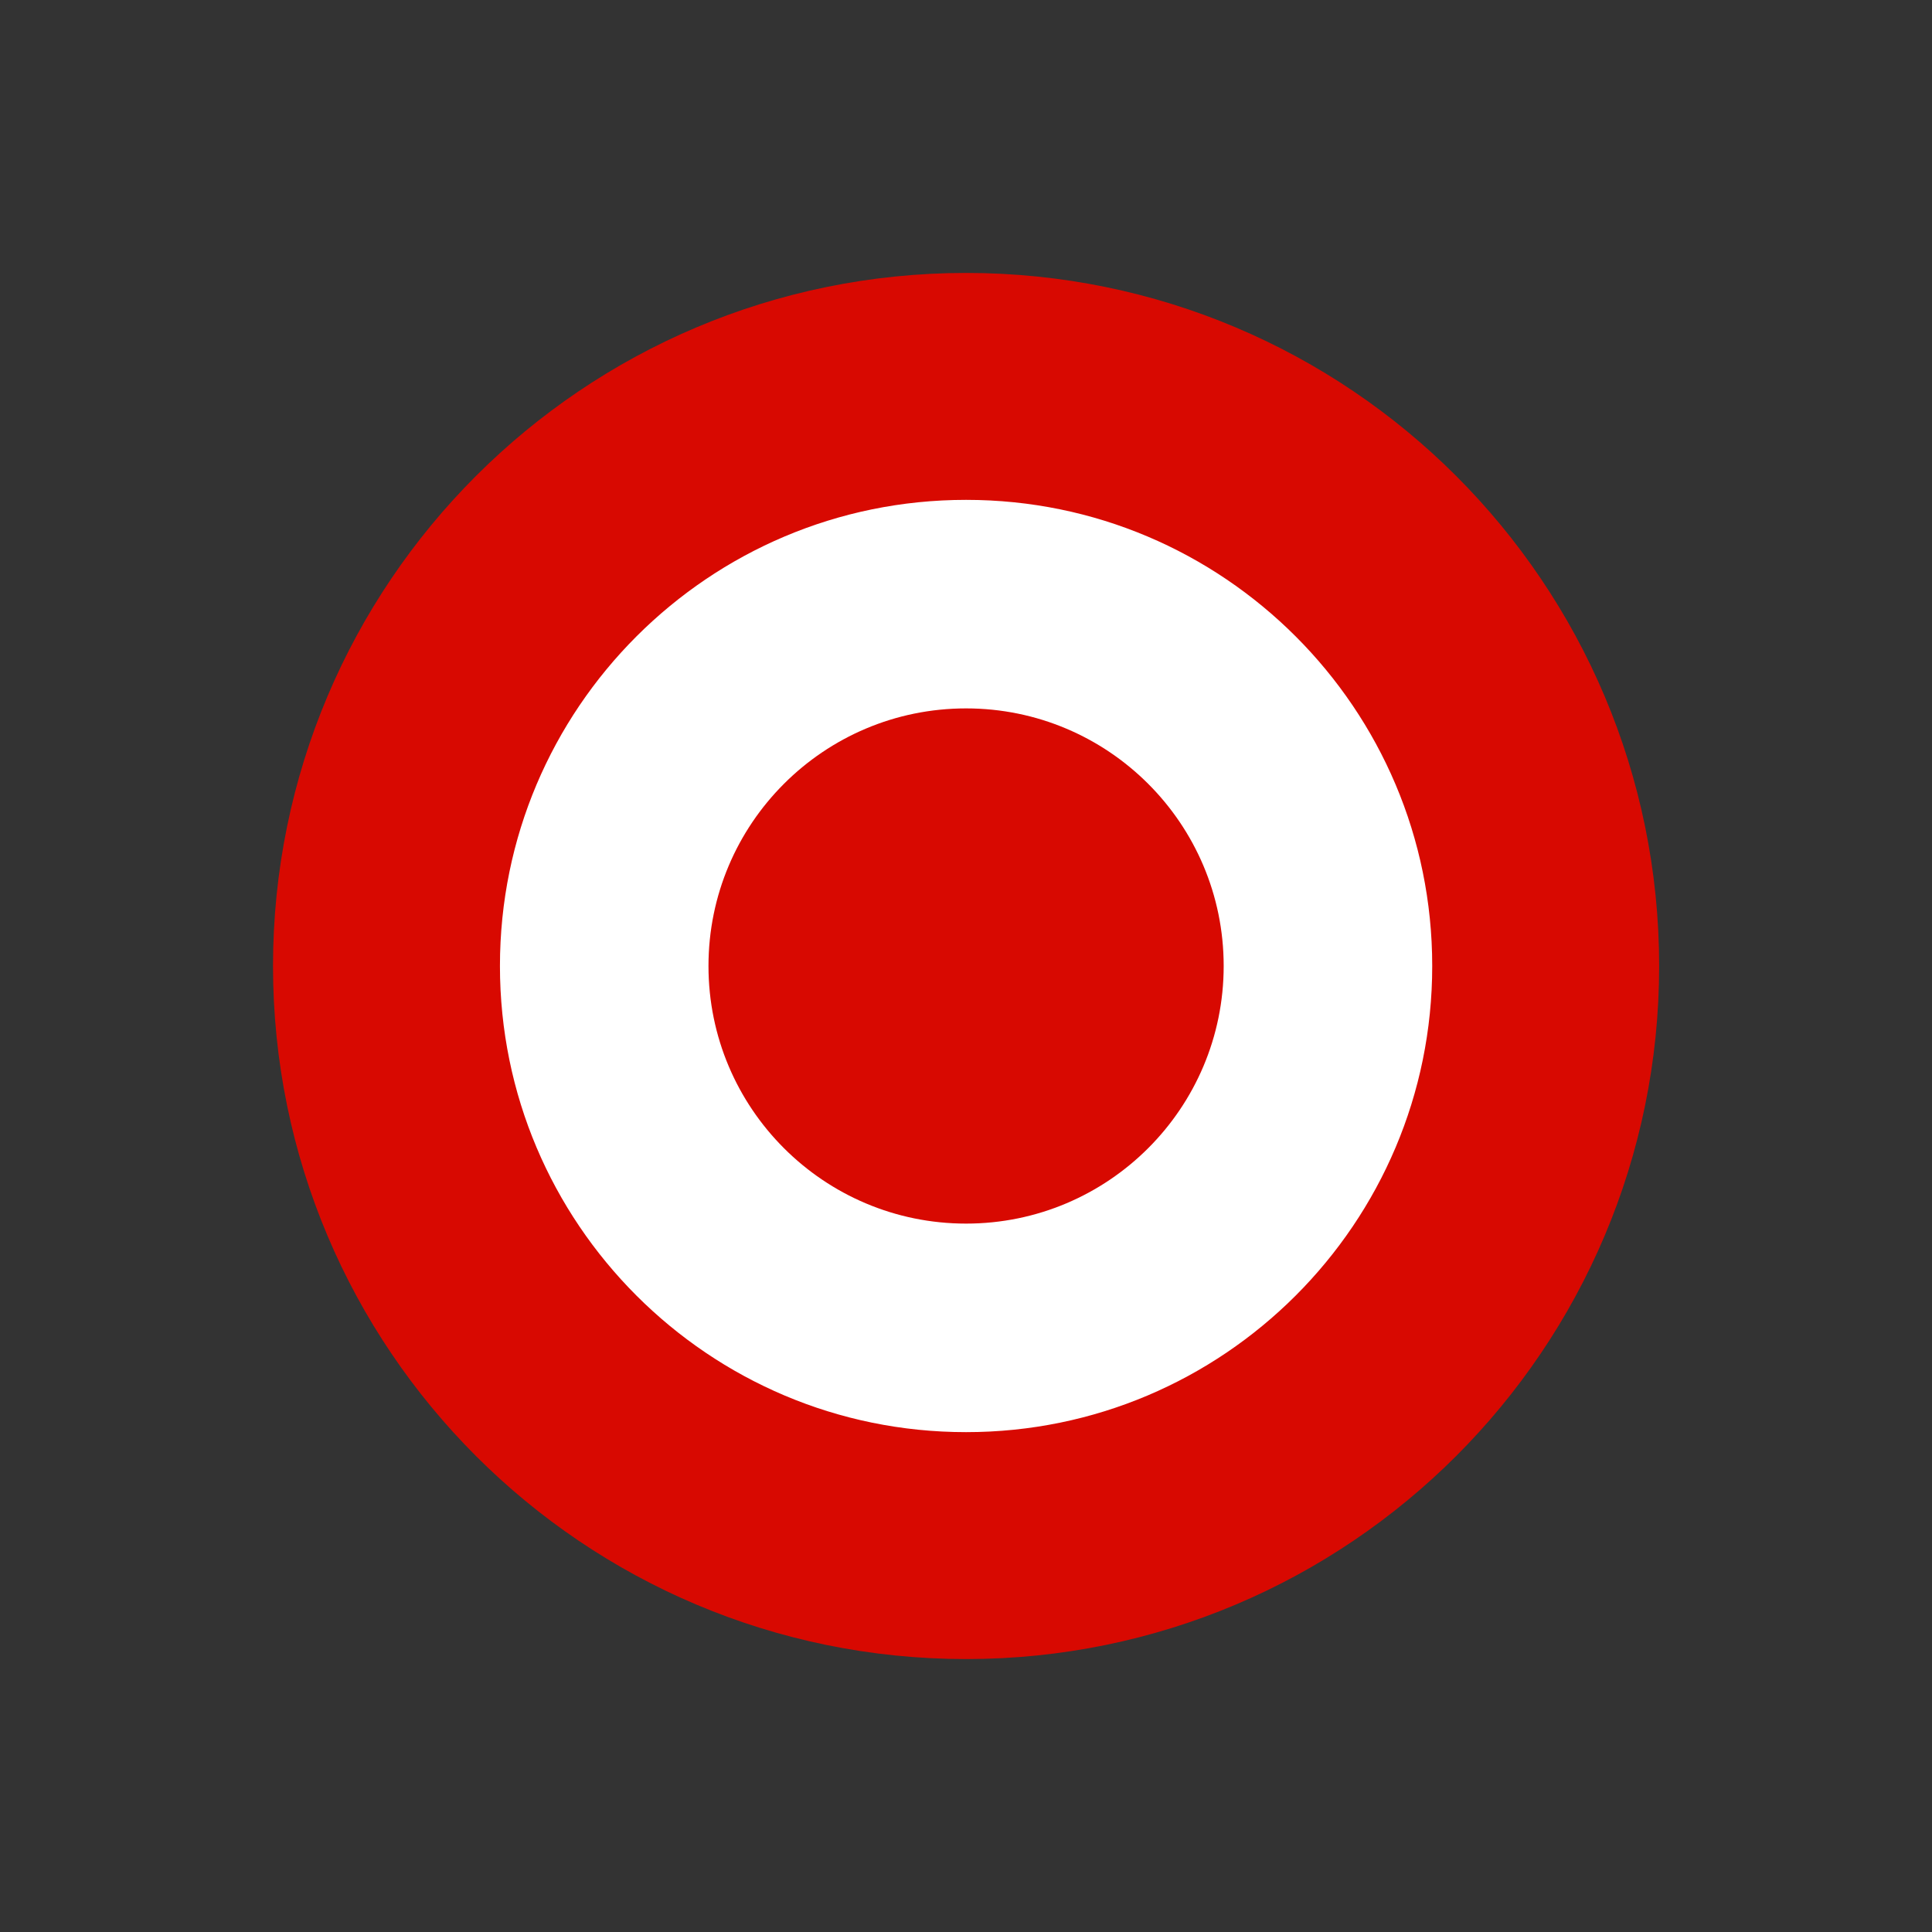
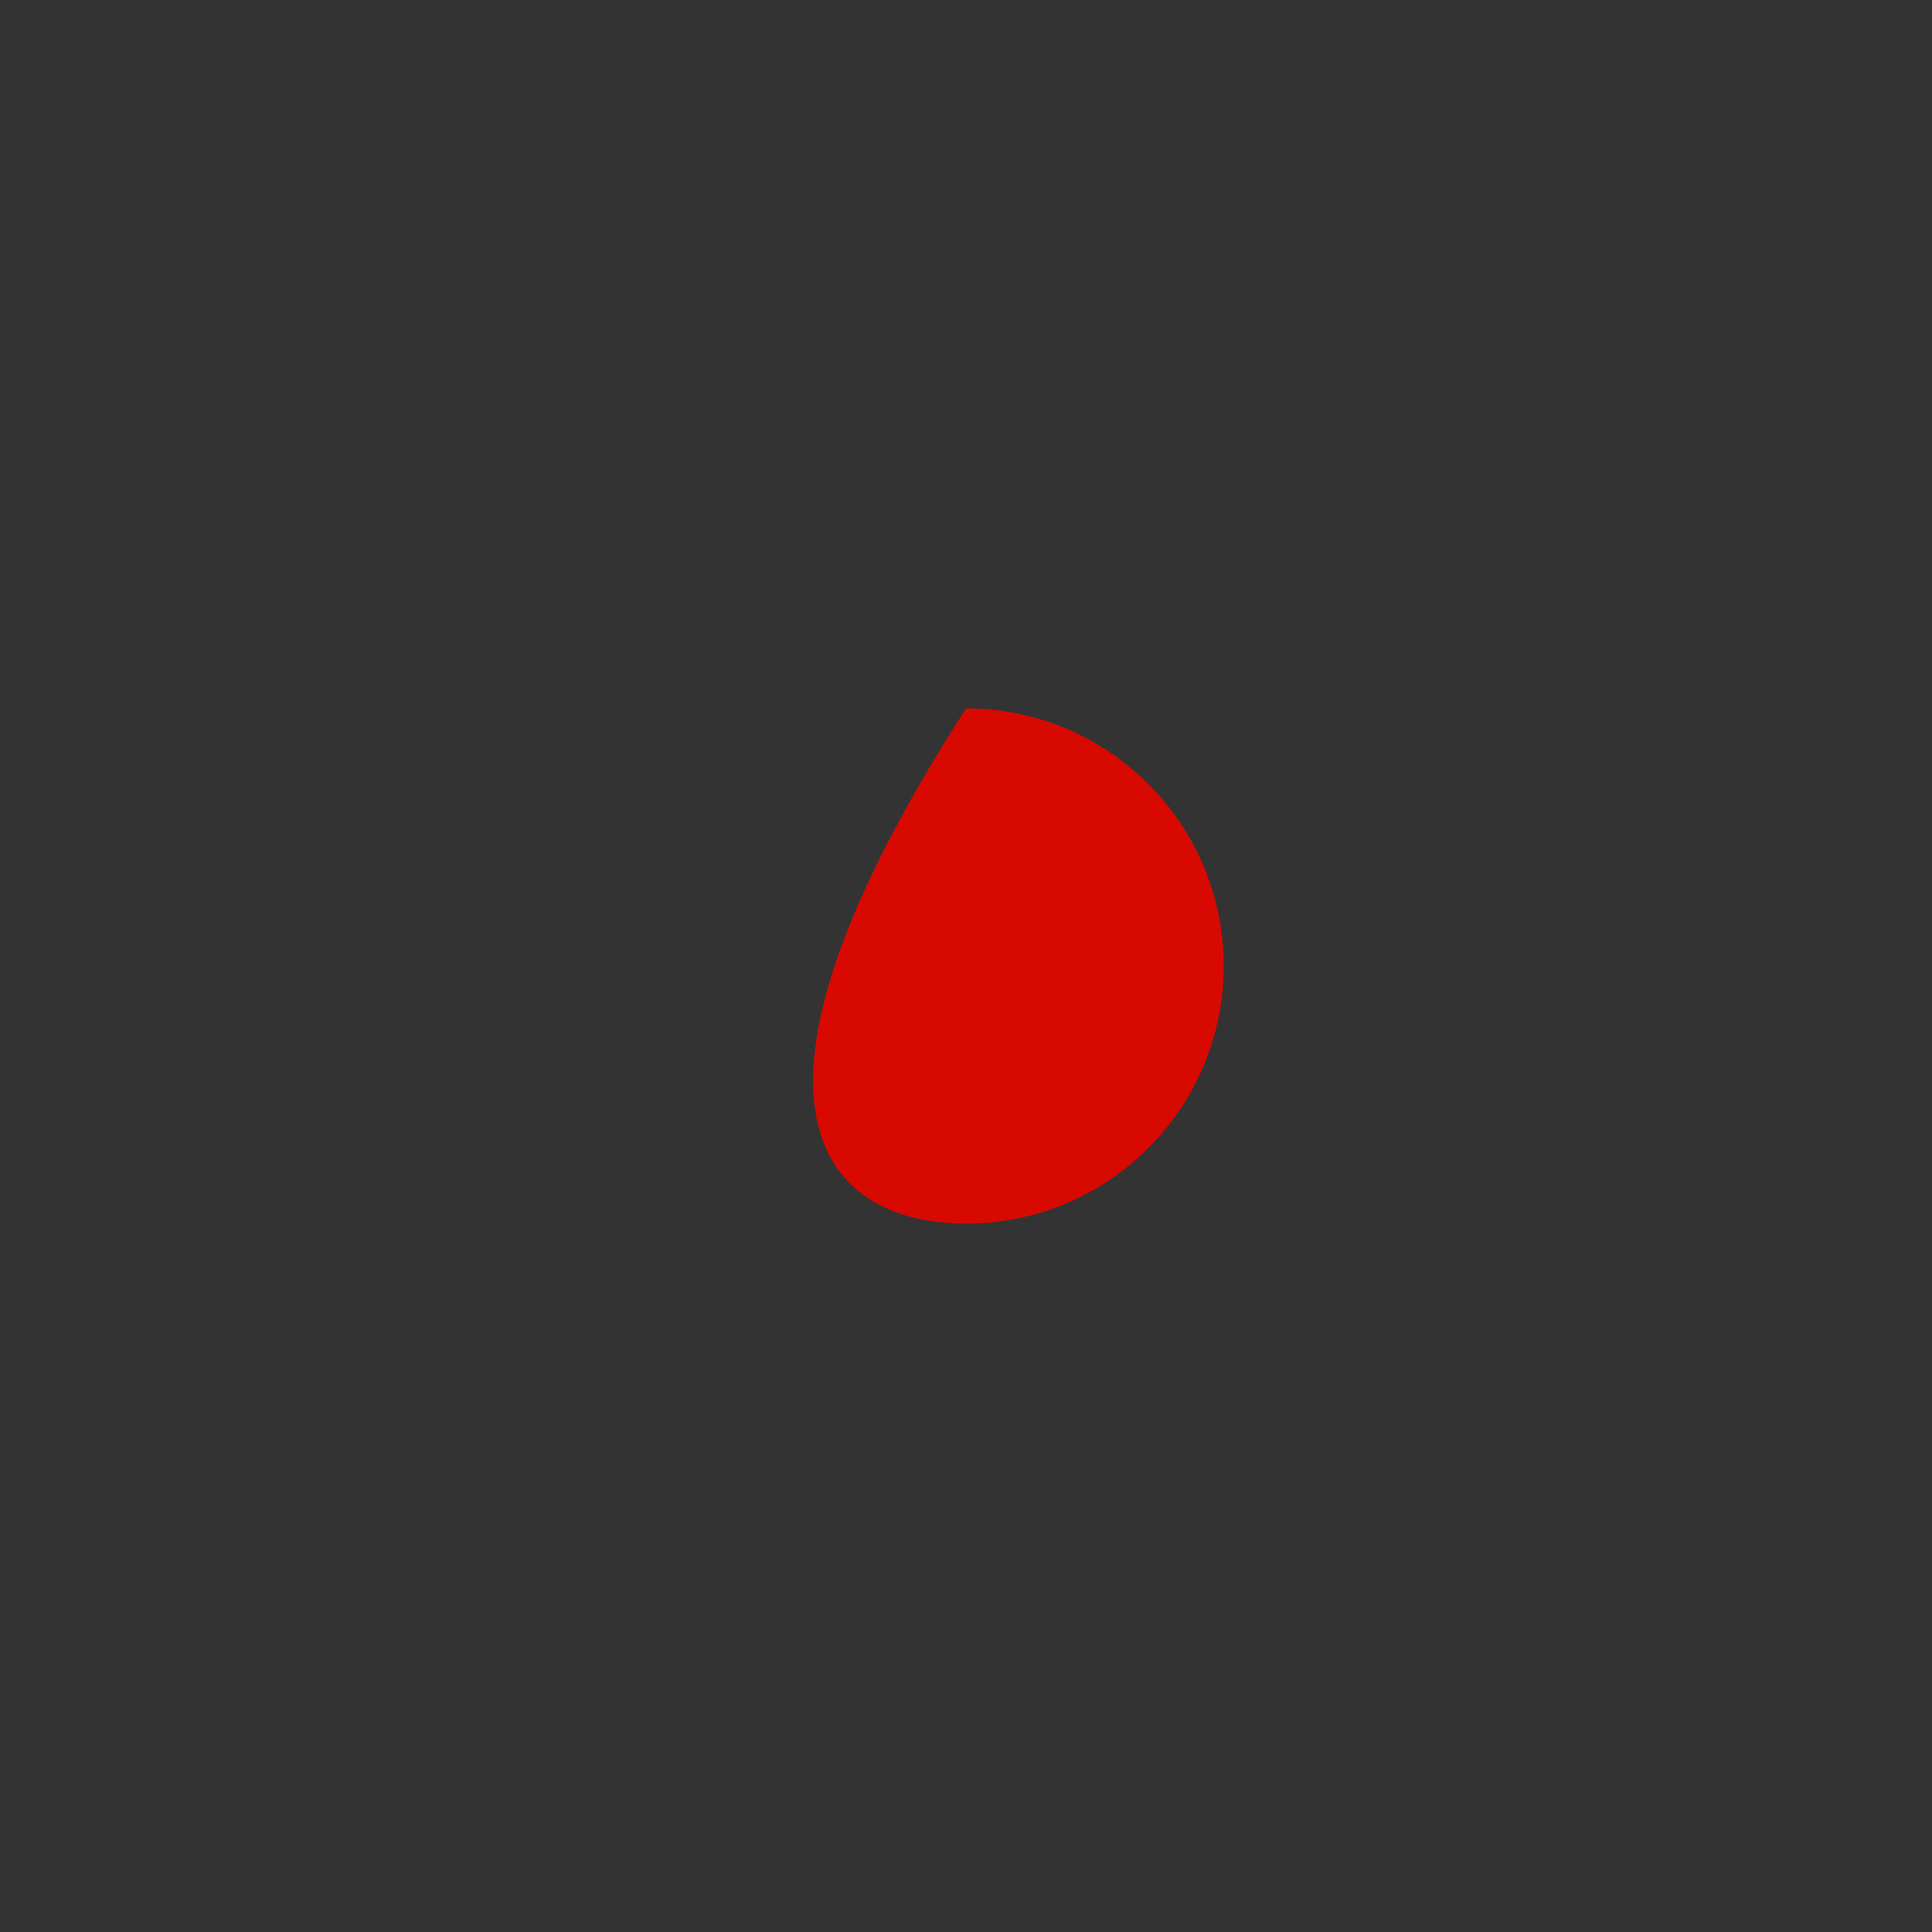
<svg xmlns="http://www.w3.org/2000/svg" width="24" height="24" viewBox="0 0 24 24" fill="none">
  <rect x="0" y="0" width="24" height="24" fill="#333333" stroke="none" />
-   <path d="M12.001 19.2C15.977 19.2 19.201 15.976 19.201 12C19.201 8.024 15.977 4.8 12.001 4.8C8.024 4.8 4.801 8.024 4.801 12C4.801 15.976 8.024 19.2 12.001 19.2Z" fill="white" stroke="#D80901" stroke-width="2.819" stroke-miterlimit="10" />
-   <path d="M12.001 15.2C13.768 15.2 15.201 13.767 15.201 12C15.201 10.233 13.768 8.8 12.001 8.8C10.233 8.8 8.801 10.233 8.801 12C8.801 13.767 10.233 15.2 12.001 15.2Z" fill="#D80901" />
+   <path d="M12.001 15.2C13.768 15.2 15.201 13.767 15.201 12C15.201 10.233 13.768 8.8 12.001 8.8C8.801 13.767 10.233 15.2 12.001 15.2Z" fill="#D80901" />
</svg>